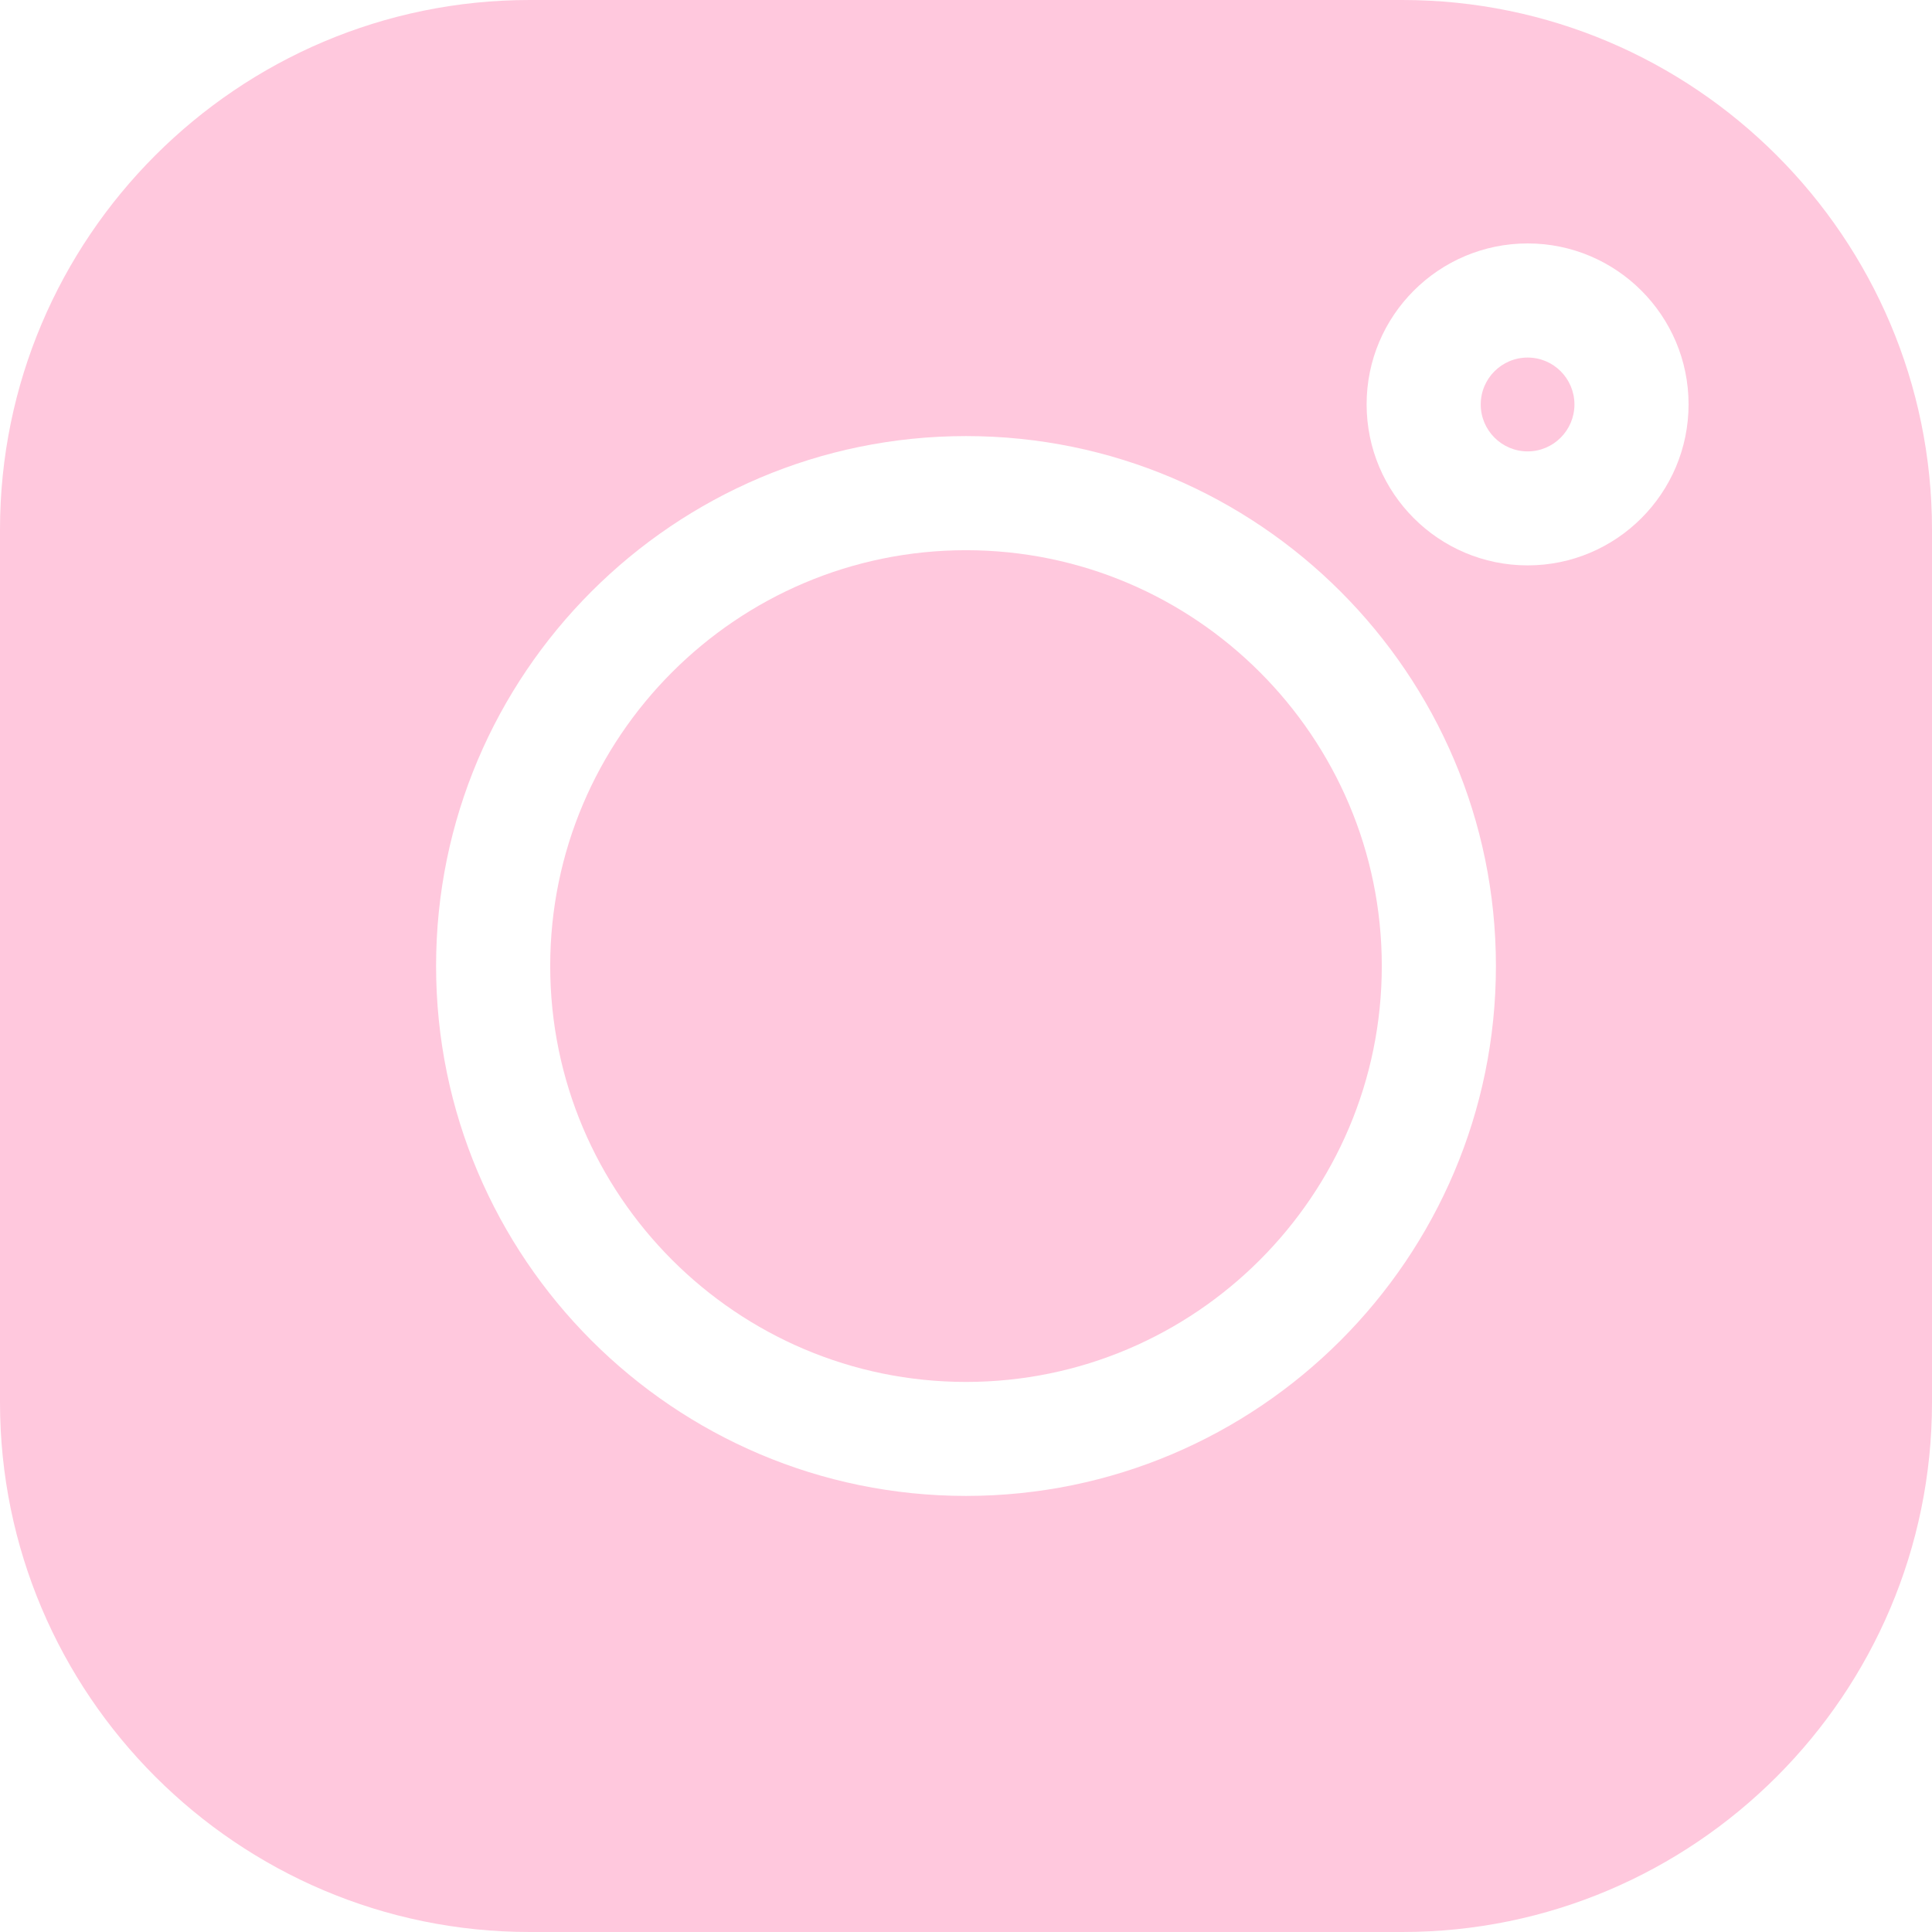
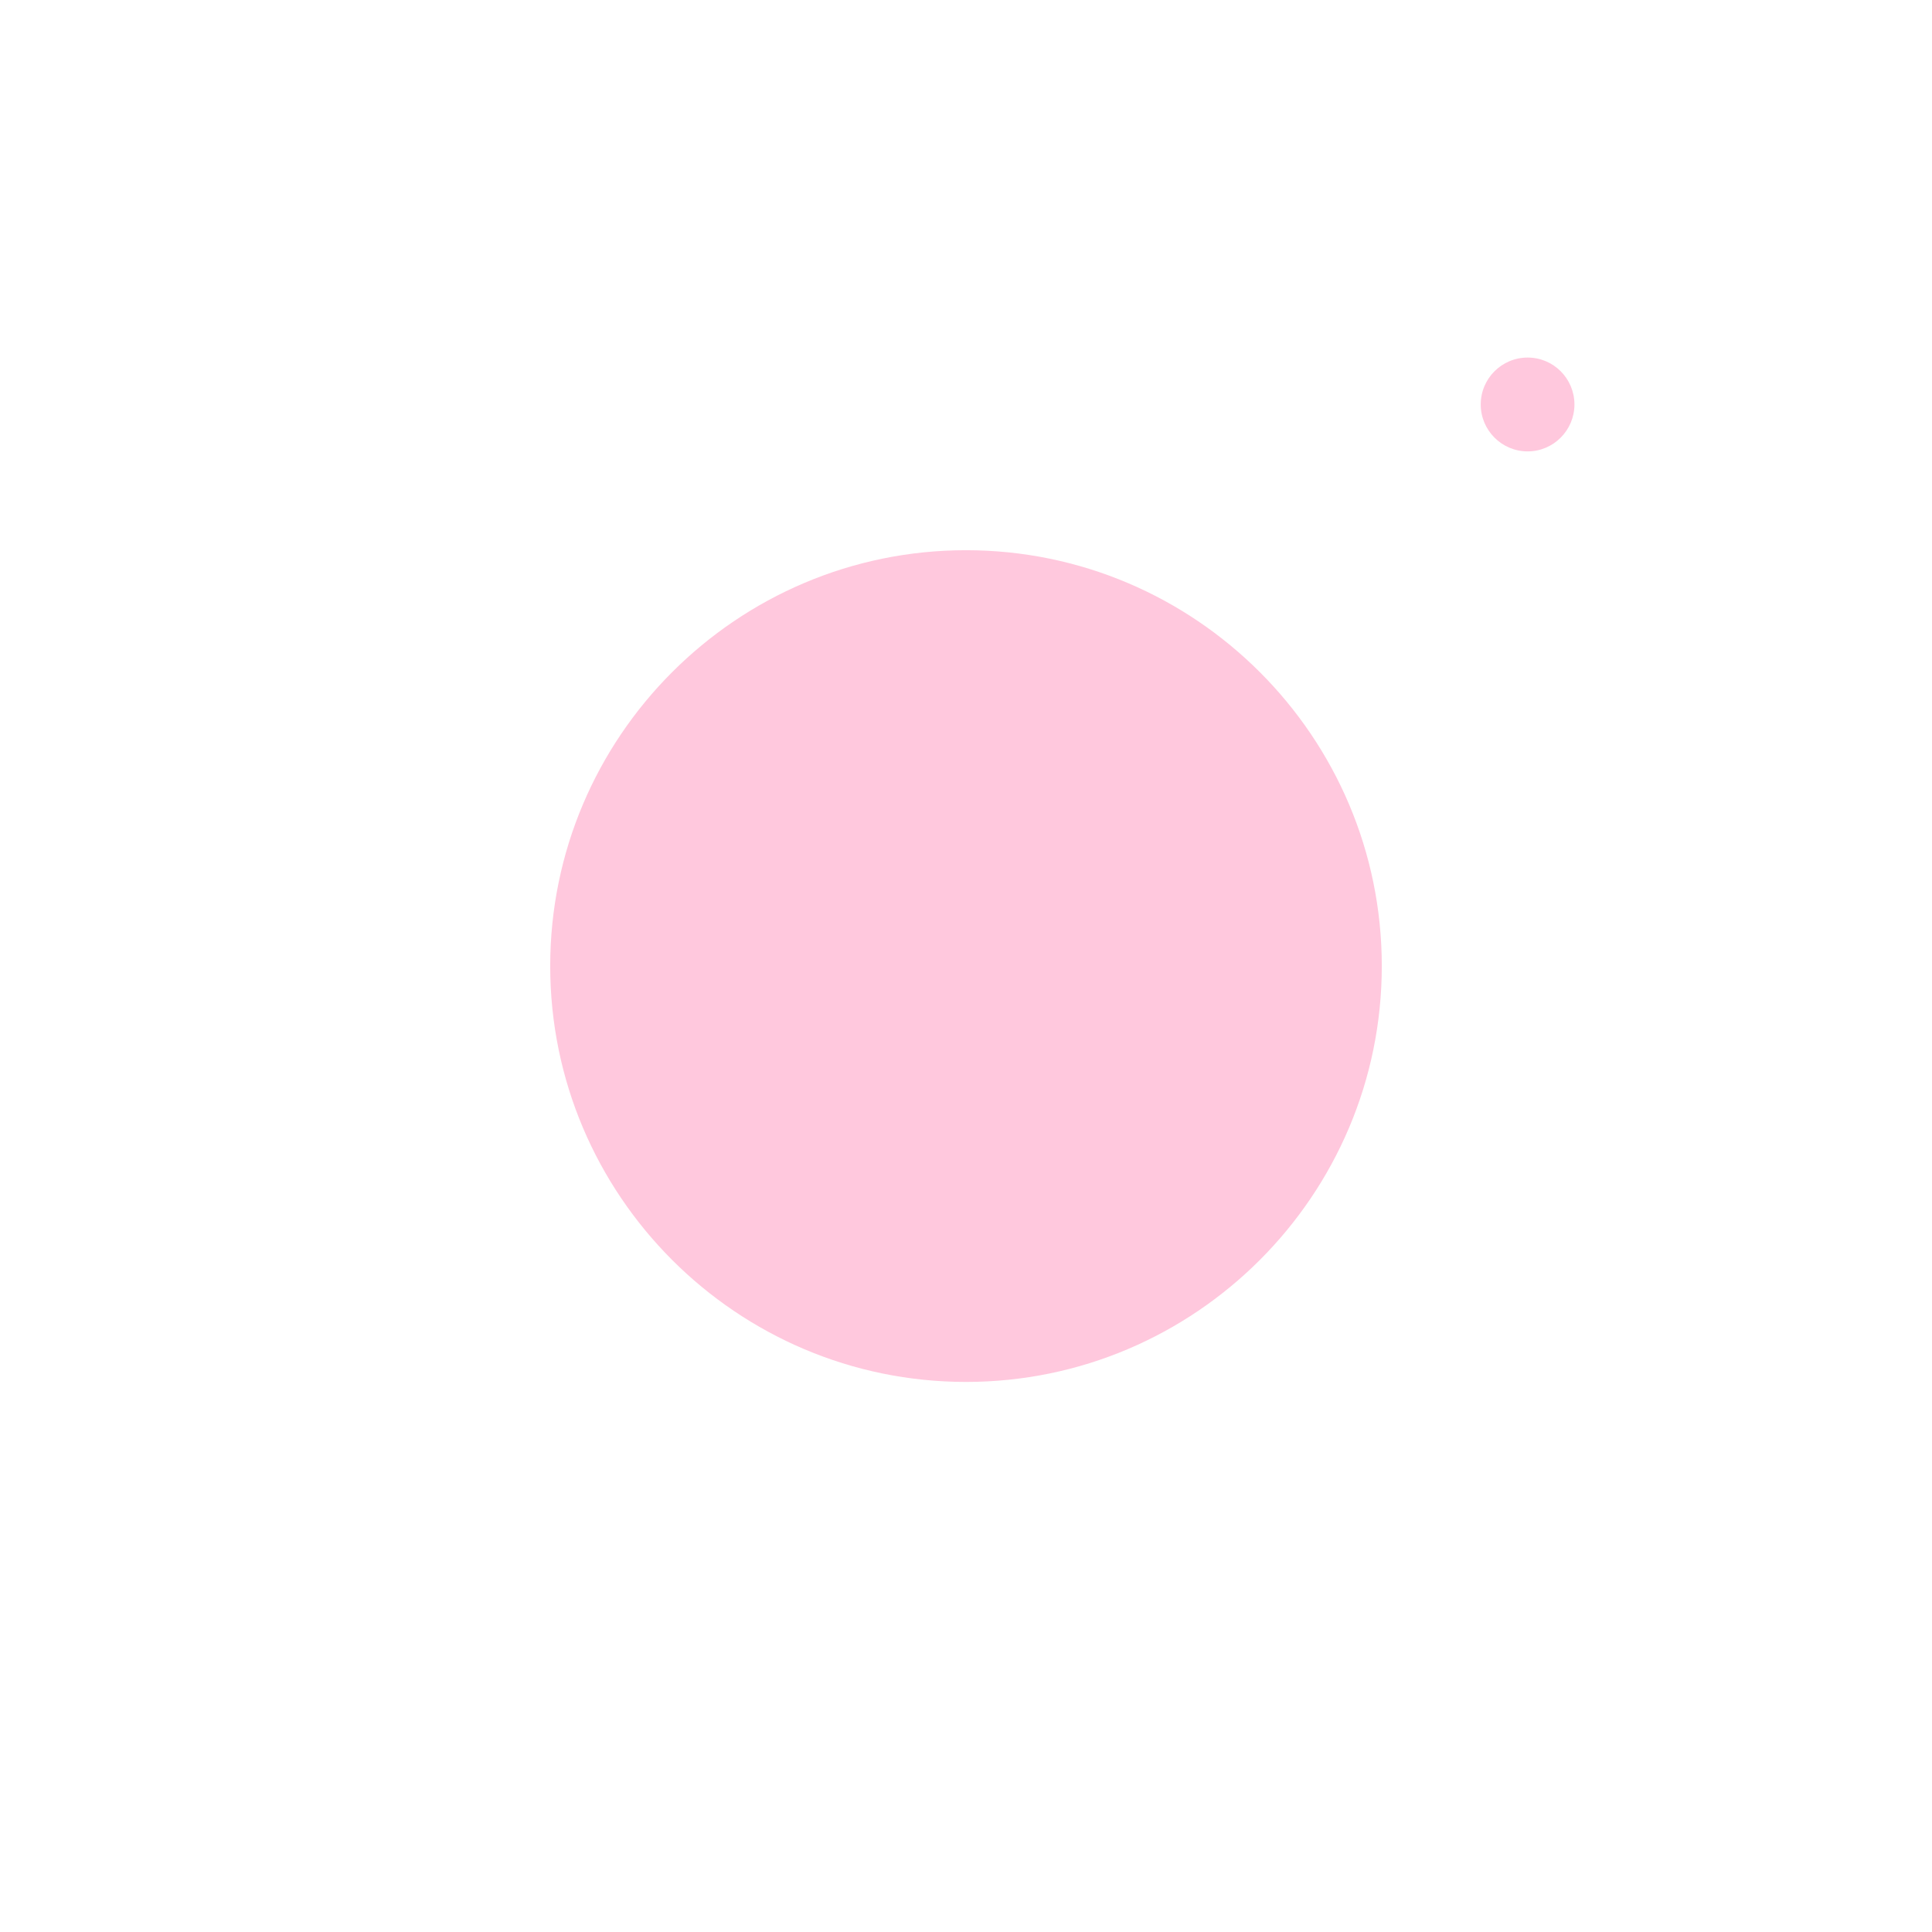
<svg xmlns="http://www.w3.org/2000/svg" width="14" height="14" viewBox="0 0 14 14" fill="none">
  <g clip-path="url(#clip0_46_214)">
    <path d="M11.07 2.591C10.882 2.591 10.73 2.743 10.73 2.931C10.73 3.118 10.882 3.271 11.07 3.271C11.257 3.271 11.409 3.118 11.409 2.931C11.409 2.743 11.257 2.591 11.07 2.591ZM7 3.987C5.339 3.987 3.987 5.339 3.987 7C3.987 8.662 5.339 10.014 7 10.014C8.661 10.014 10.013 8.662 10.013 7C10.013 5.339 8.661 3.987 7 3.987Z" fill="#FFC8DD" />
-     <path d="M10.162 0H3.838C1.722 0 0 1.722 0 3.838V10.162C0 12.278 1.722 14 3.838 14H10.162C12.278 14 14 12.278 14 10.162V3.838C14 1.722 12.278 0 10.162 0ZM7 10.84C4.883 10.84 3.16 9.117 3.16 7C3.16 4.883 4.883 3.16 7 3.16C9.117 3.16 10.84 4.883 10.84 7C10.84 9.117 9.117 10.84 7 10.84ZM11.07 4.097C10.426 4.097 9.903 3.574 9.903 2.93C9.903 2.287 10.426 1.764 11.07 1.764C11.713 1.764 12.236 2.287 12.236 2.93C12.236 3.574 11.713 4.097 11.07 4.097Z" fill="#FFC8DD" />
  </g>
  <defs>
    <clipPath id="clip0_46_214">
      <rect width="14" height="14" fill="white" />
    </clipPath>
  </defs>
</svg>